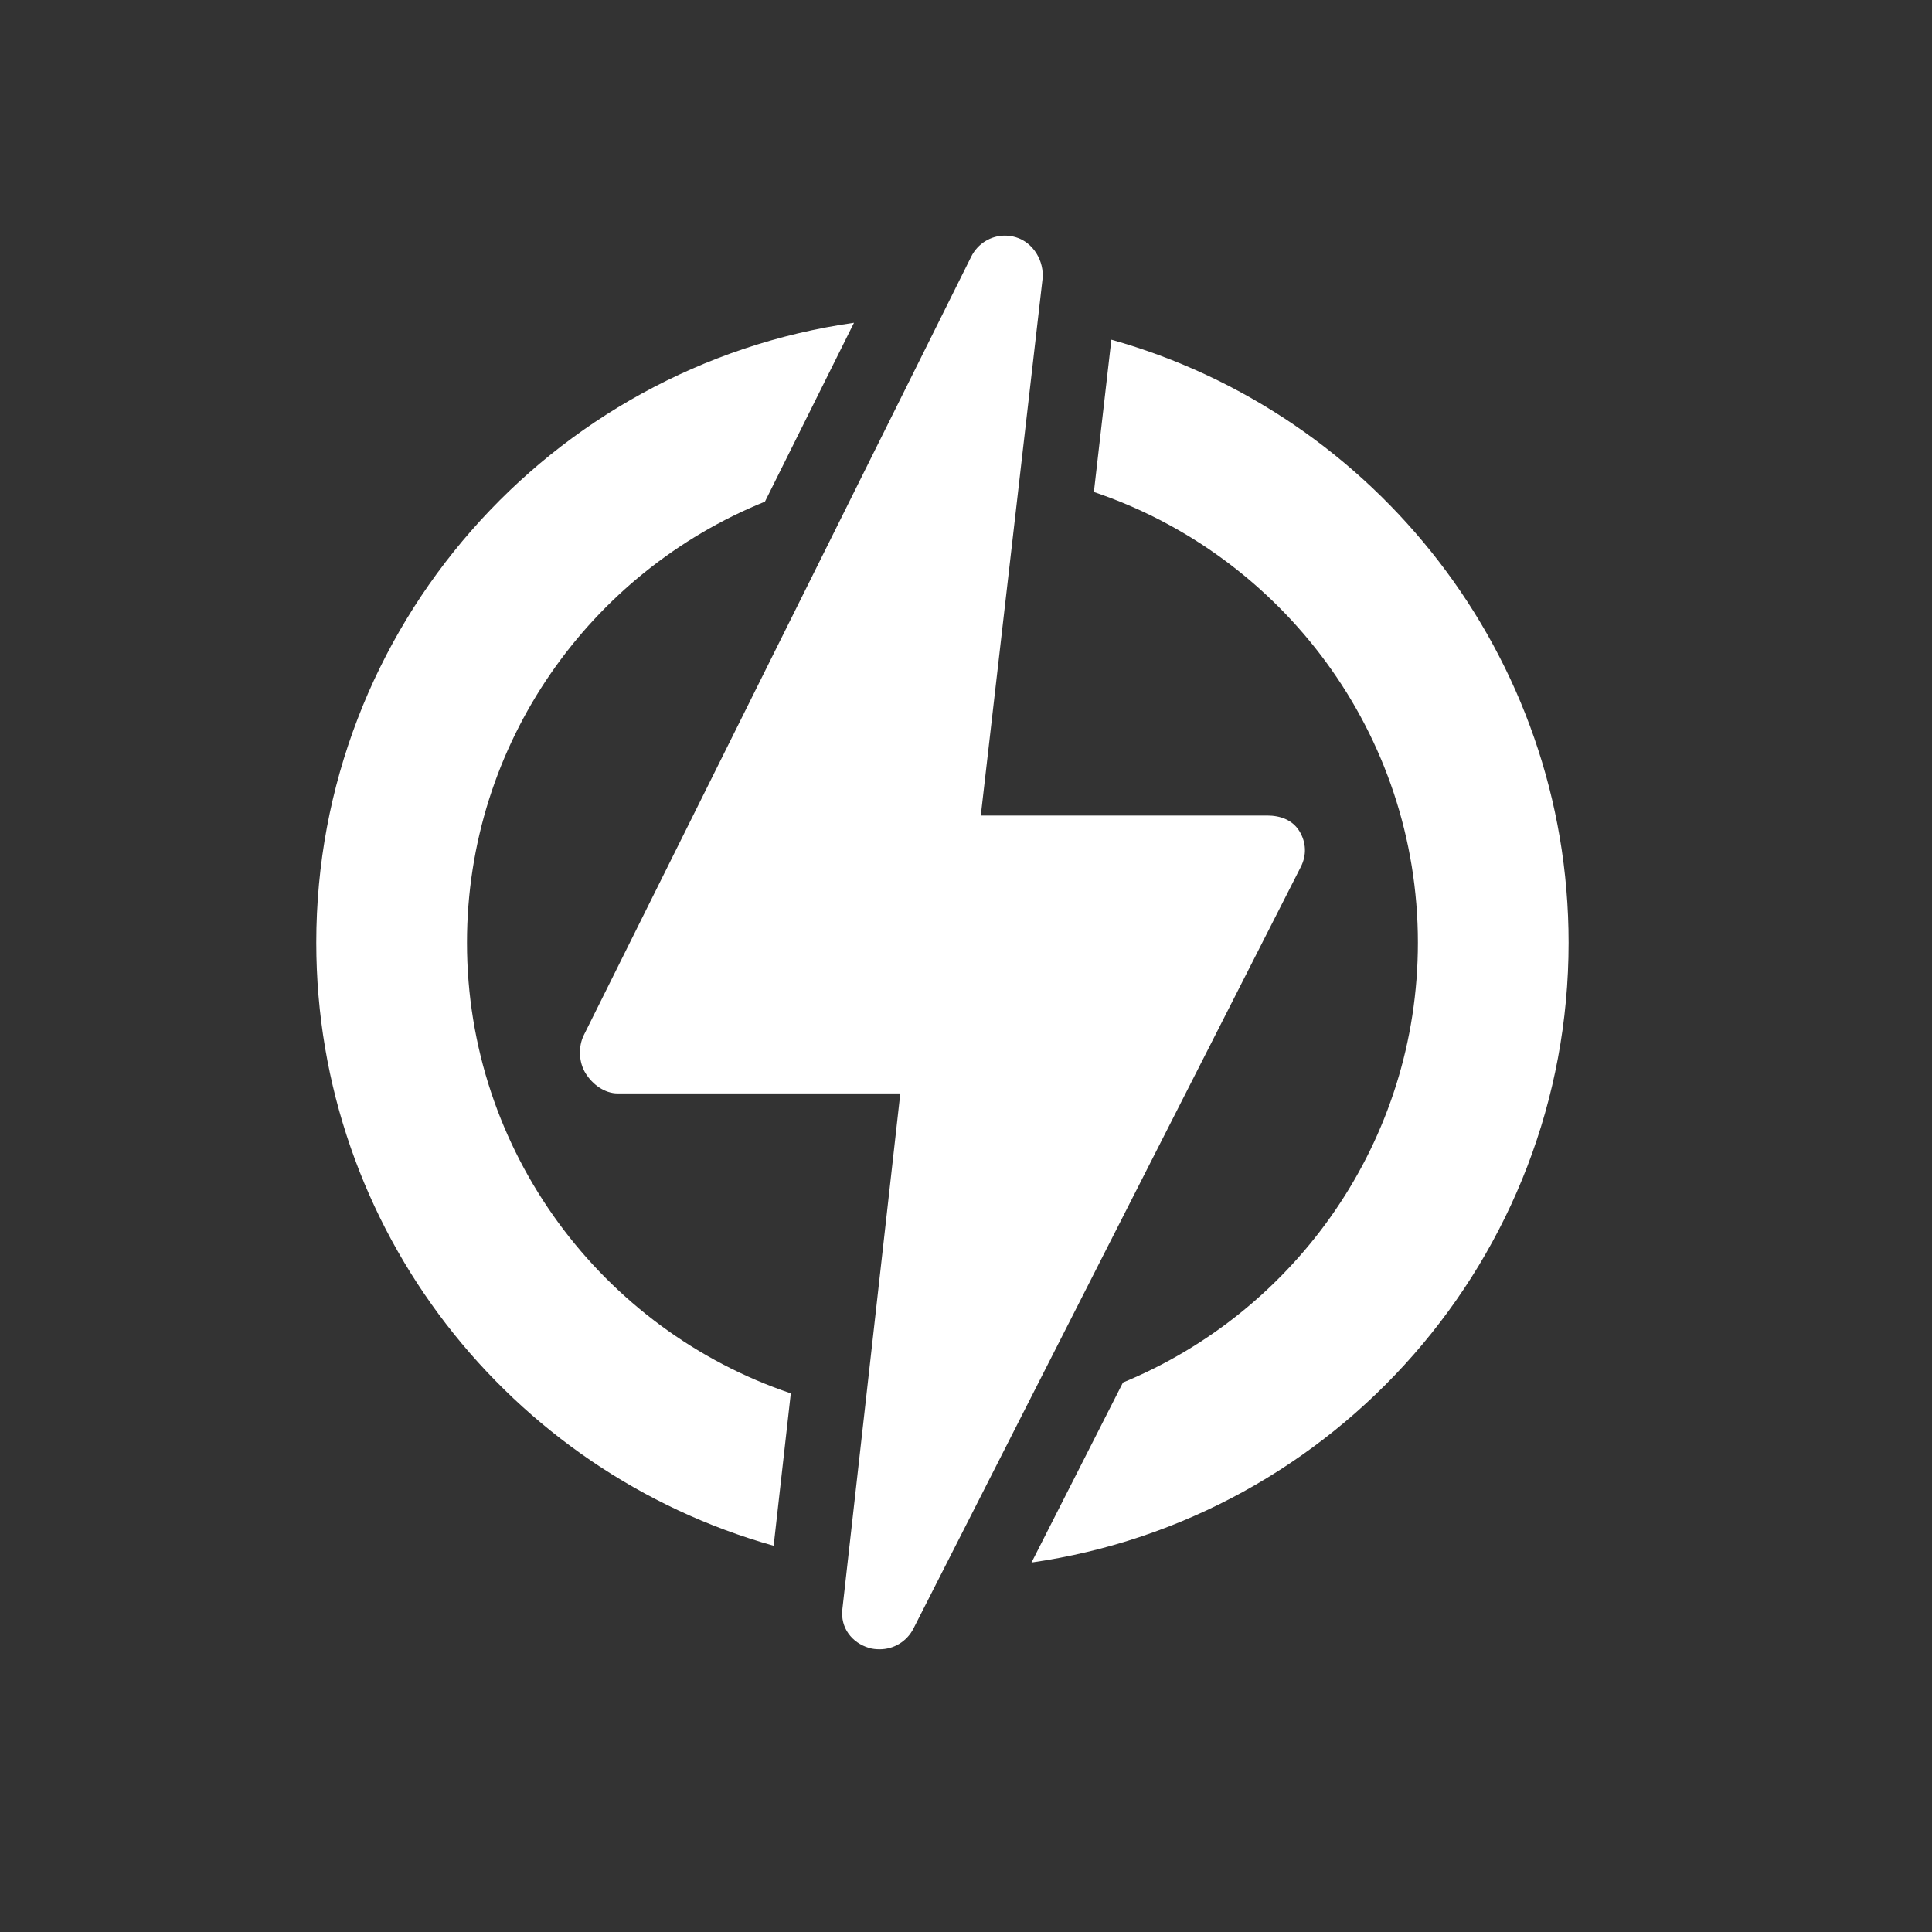
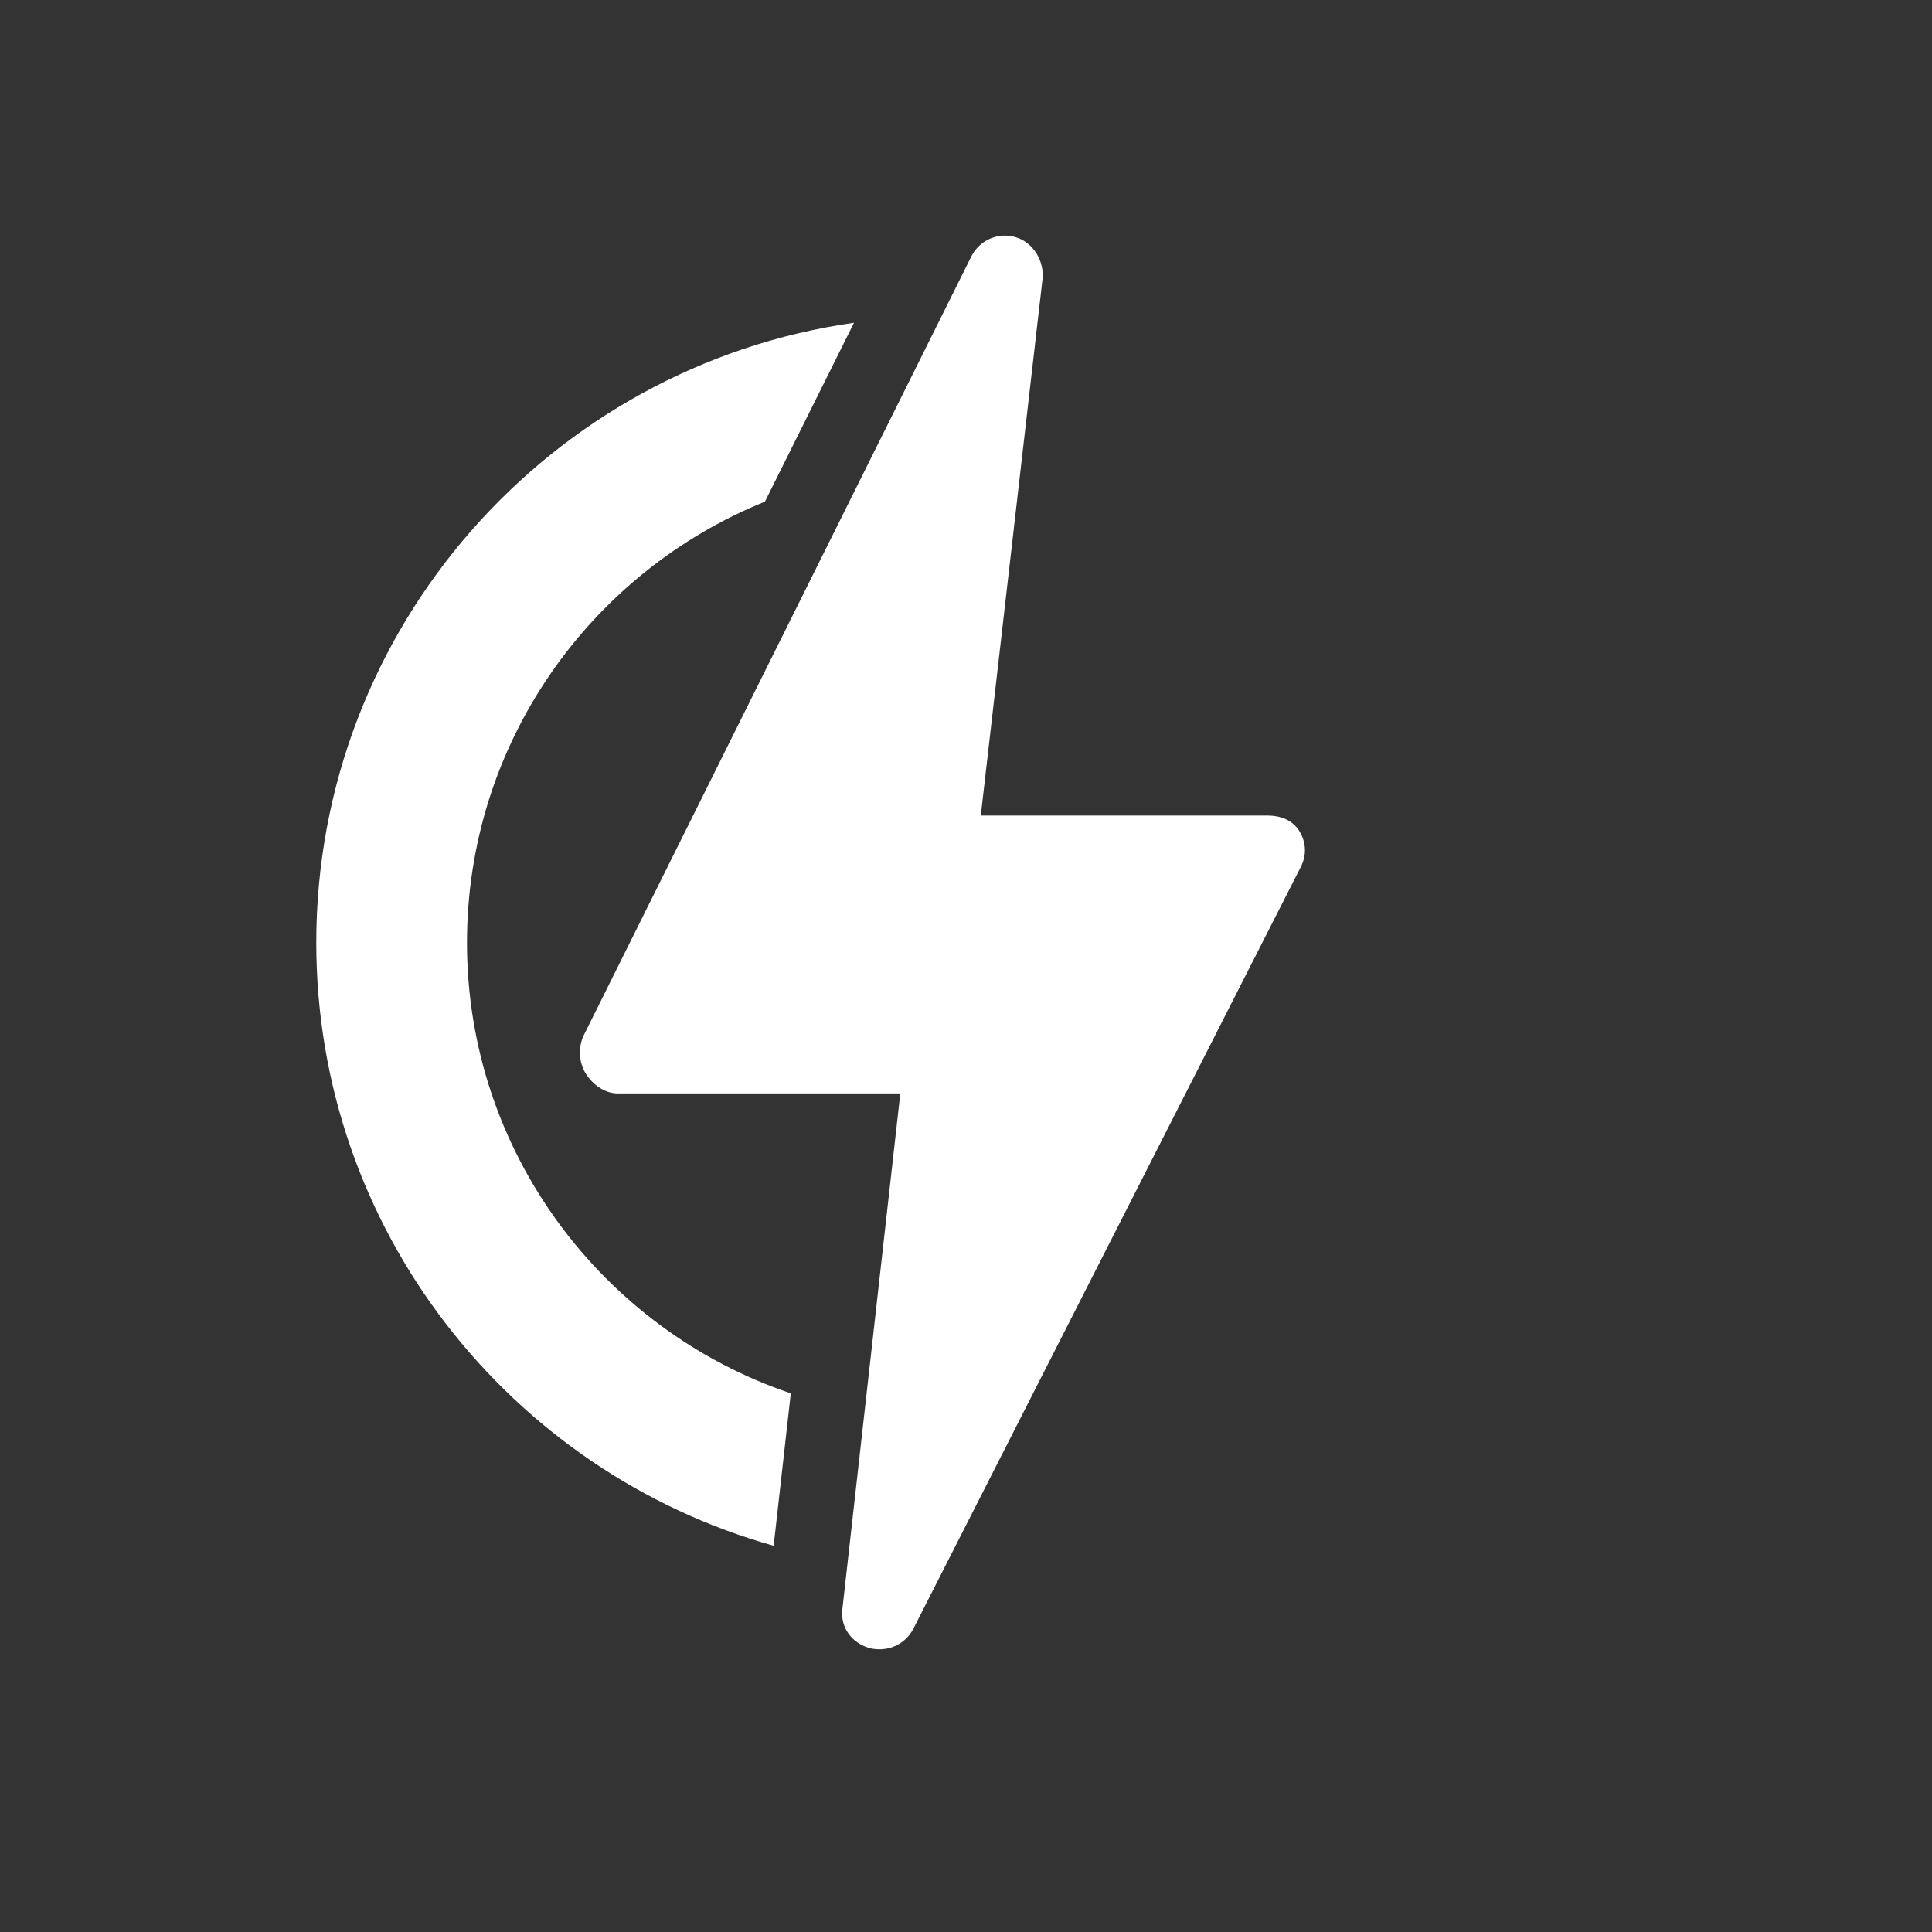
<svg xmlns="http://www.w3.org/2000/svg" width="41" height="41" viewBox="0 0 41 41" fill="none">
  <rect x="0" y="0" width="41" height="41" fill="#333333" stroke="none" />
  <path d="M9.91 20.005C9.91 15.773 12.53 12.141 16.233 10.646L18.123 6.85C11.681 7.765 6.712 13.315 6.712 20.005C6.712 26.092 10.825 31.235 16.418 32.803L16.782 29.569C12.791 28.223 9.91 24.444 9.91 20.005Z" fill="white" />
-   <path d="M33.288 20.005C33.288 13.92 29.176 8.777 23.585 7.209L23.214 10.441C27.206 11.786 30.09 15.565 30.09 20.005C30.09 24.213 27.5 27.827 23.831 29.339L21.89 33.159C28.325 32.238 33.288 26.691 33.288 20.005Z" fill="white" />
  <path d="M27.606 18.395C27.732 18.147 27.72 17.875 27.575 17.638C27.429 17.401 27.171 17.307 26.893 17.307H20.814L22.123 5.93C22.167 5.544 21.928 5.144 21.556 5.034C21.479 5.011 21.401 5 21.324 5C21.029 5 20.75 5.168 20.612 5.444L12.391 21.964C12.268 22.211 12.281 22.541 12.427 22.777C12.573 23.012 12.83 23.204 13.107 23.204H19.106L17.876 34.153C17.833 34.537 18.071 34.86 18.442 34.971C18.518 34.994 18.595 35 18.671 35C18.965 35 19.244 34.836 19.384 34.562L27.606 18.395Z" fill="white" />
</svg>